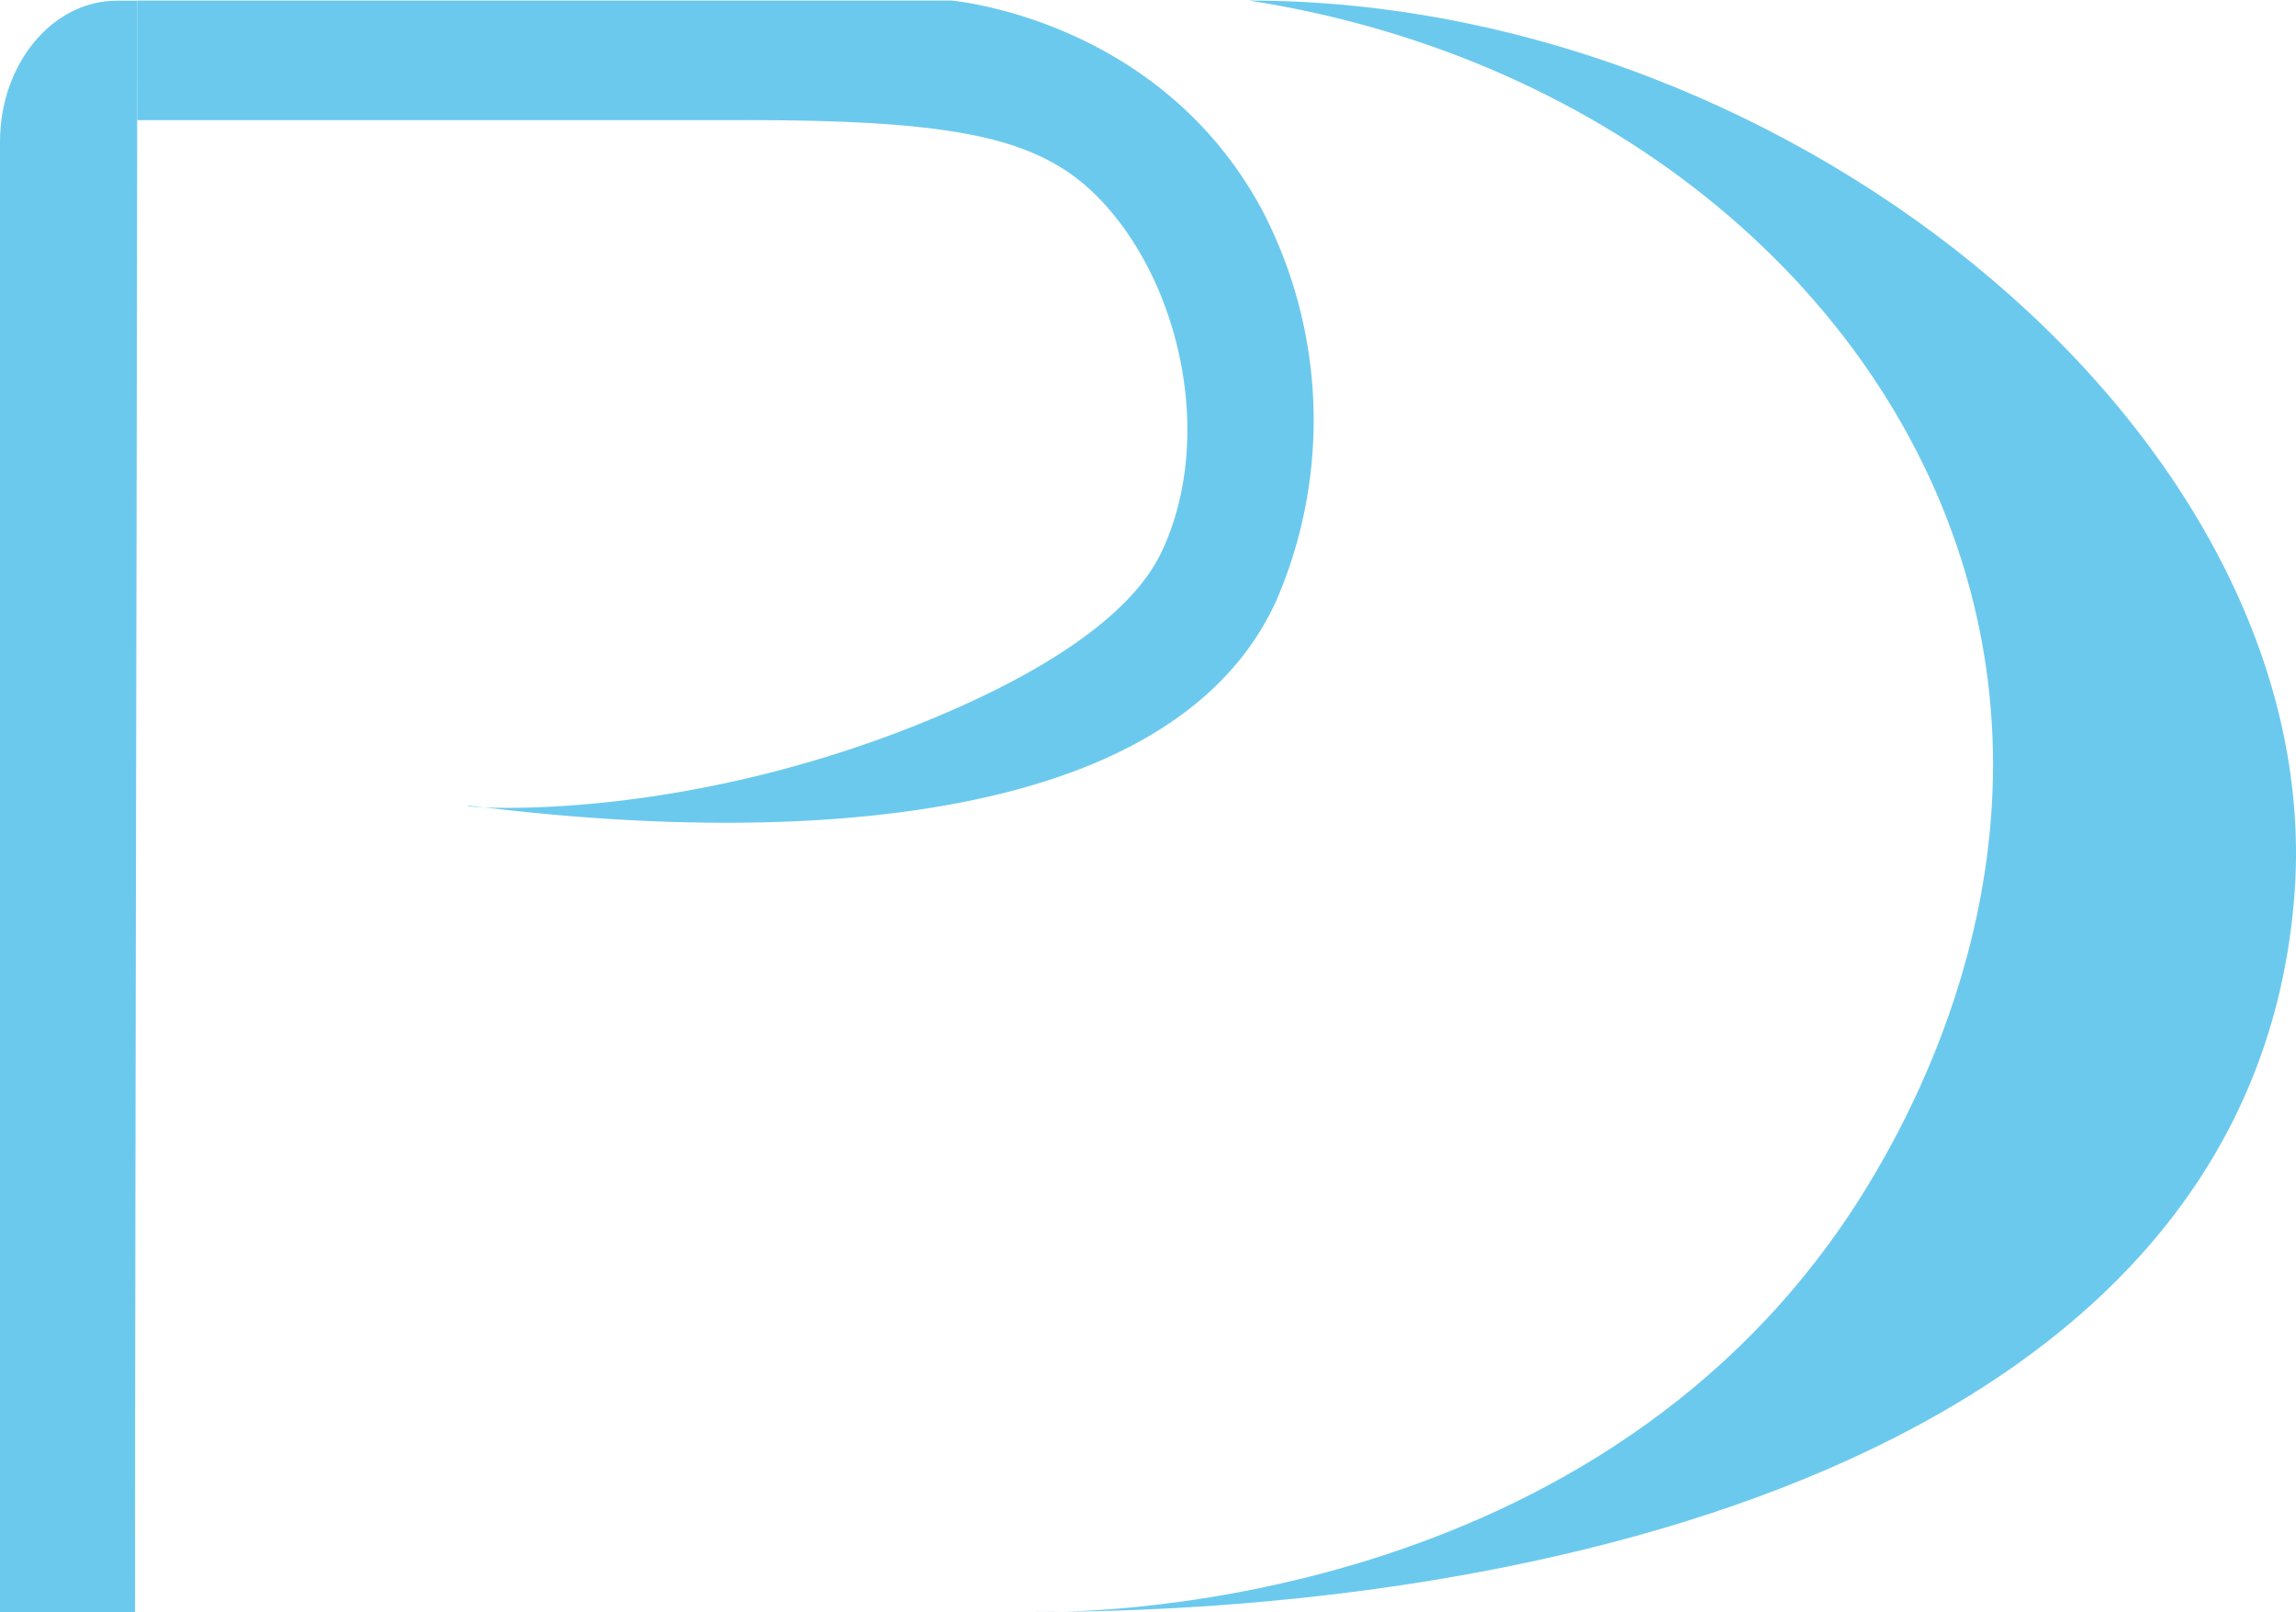
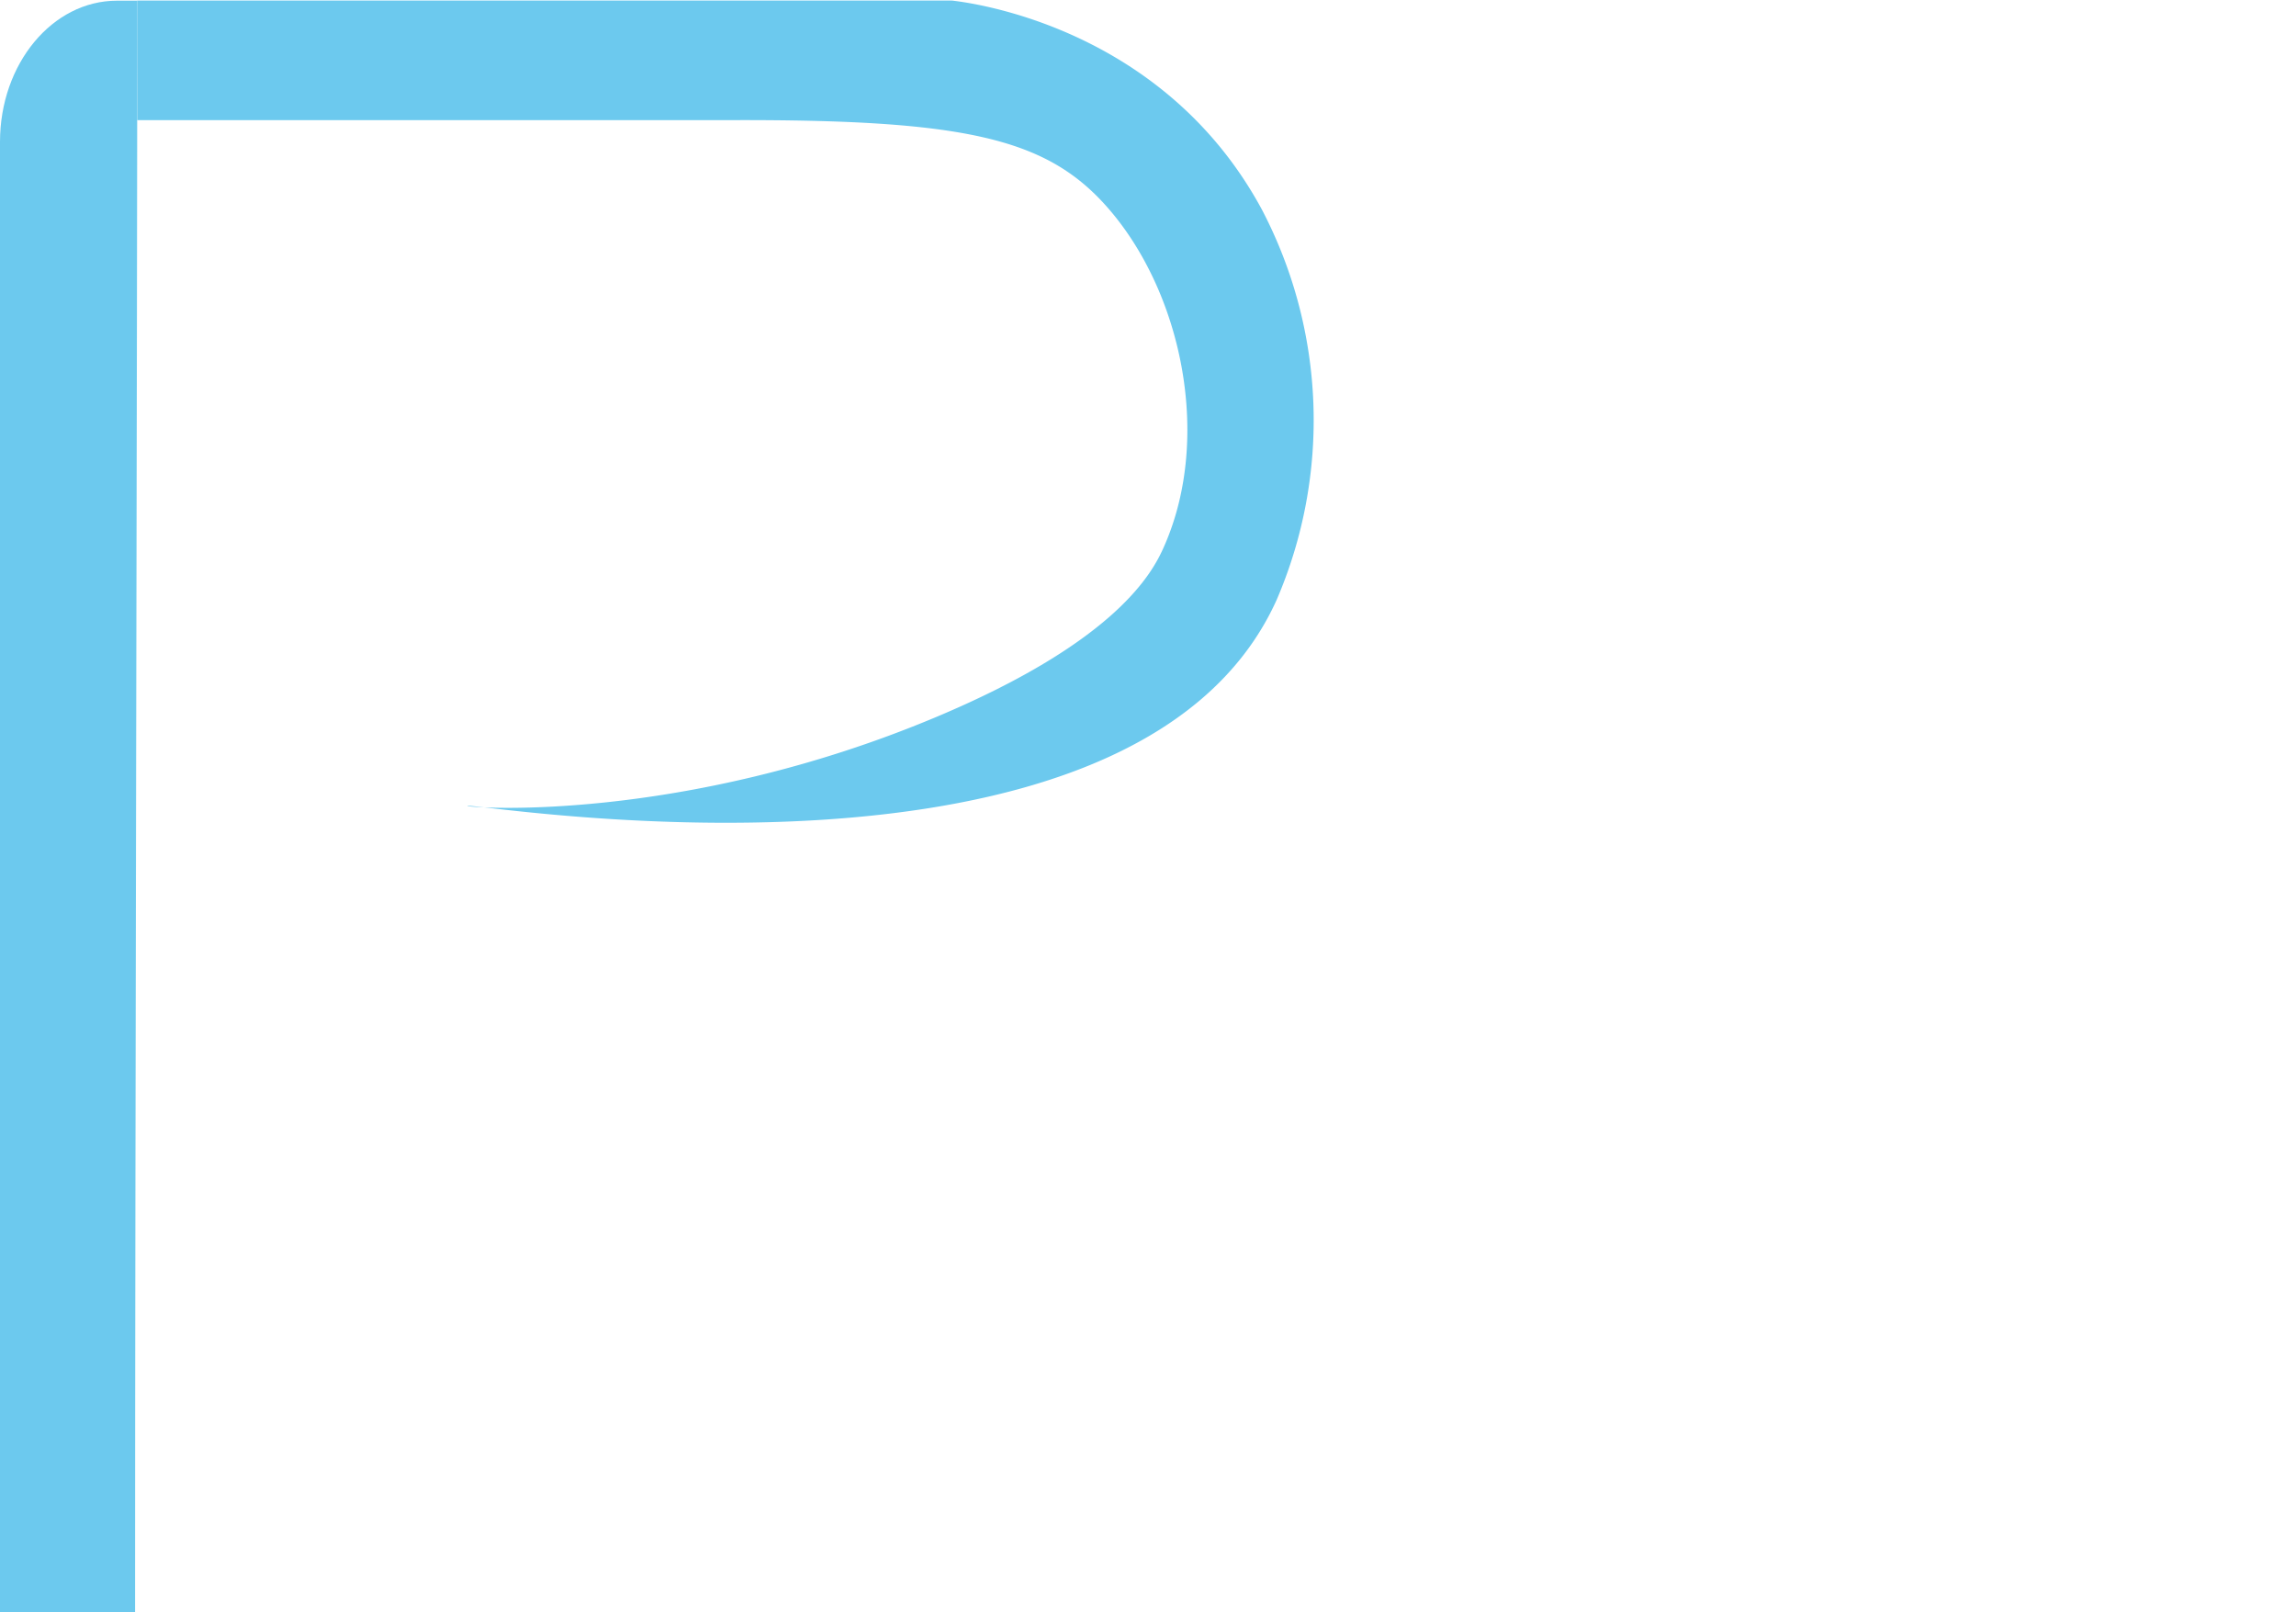
<svg xmlns="http://www.w3.org/2000/svg" id="Capa_5" data-name="Capa 5" viewBox="0 0 168.79 118.5">
  <defs>
    <style>.cls-1{fill:#6cc9ee;}</style>
  </defs>
  <title>piscinas design min</title>
-   <path class="cls-1" d="M113.11,141.67c40.53,0,89.35-12.7,92.83-52.15,3-33.48-36.29-66.3-76.82-66.3,26.62,4.12,47.68,21.64,53.26,44.23,5.07,20.53-4.45,38-9.11,45C153.56,142,116,141.74,113.11,141.67Z" transform="translate(-37.31 -23.18)" />
  <path class="cls-1" d="M37.31,141.68c3.94,0,6.45,0,9.93,0,0-37.5.16-92,.16-118.45-.39,0-1.12,0-1.49,0-4.75,0-8.6,4.64-8.6,10.38Z" transform="translate(-37.31 -23.18)" />
  <path class="cls-1" d="M47.4,23.22l59.88,0c1.59.18,15.57,2,22.79,15.35a33.39,33.39,0,0,1,1.09,28.71c-10.51,23.28-59.5,14.81-59.49,15.14,0,.13,15.7,1.34,34.45-6.53,13.31-5.59,15.93-10.63,16.77-12.55,3.58-8.1,1.25-18.93-4.35-25.12-4.43-4.89-10.41-6.26-27.43-6.21-11,0-36.7,0-43.71,0C47.4,28.34,47.39,26.84,47.4,23.22Z" transform="translate(-37.31 -23.18)" />
</svg>